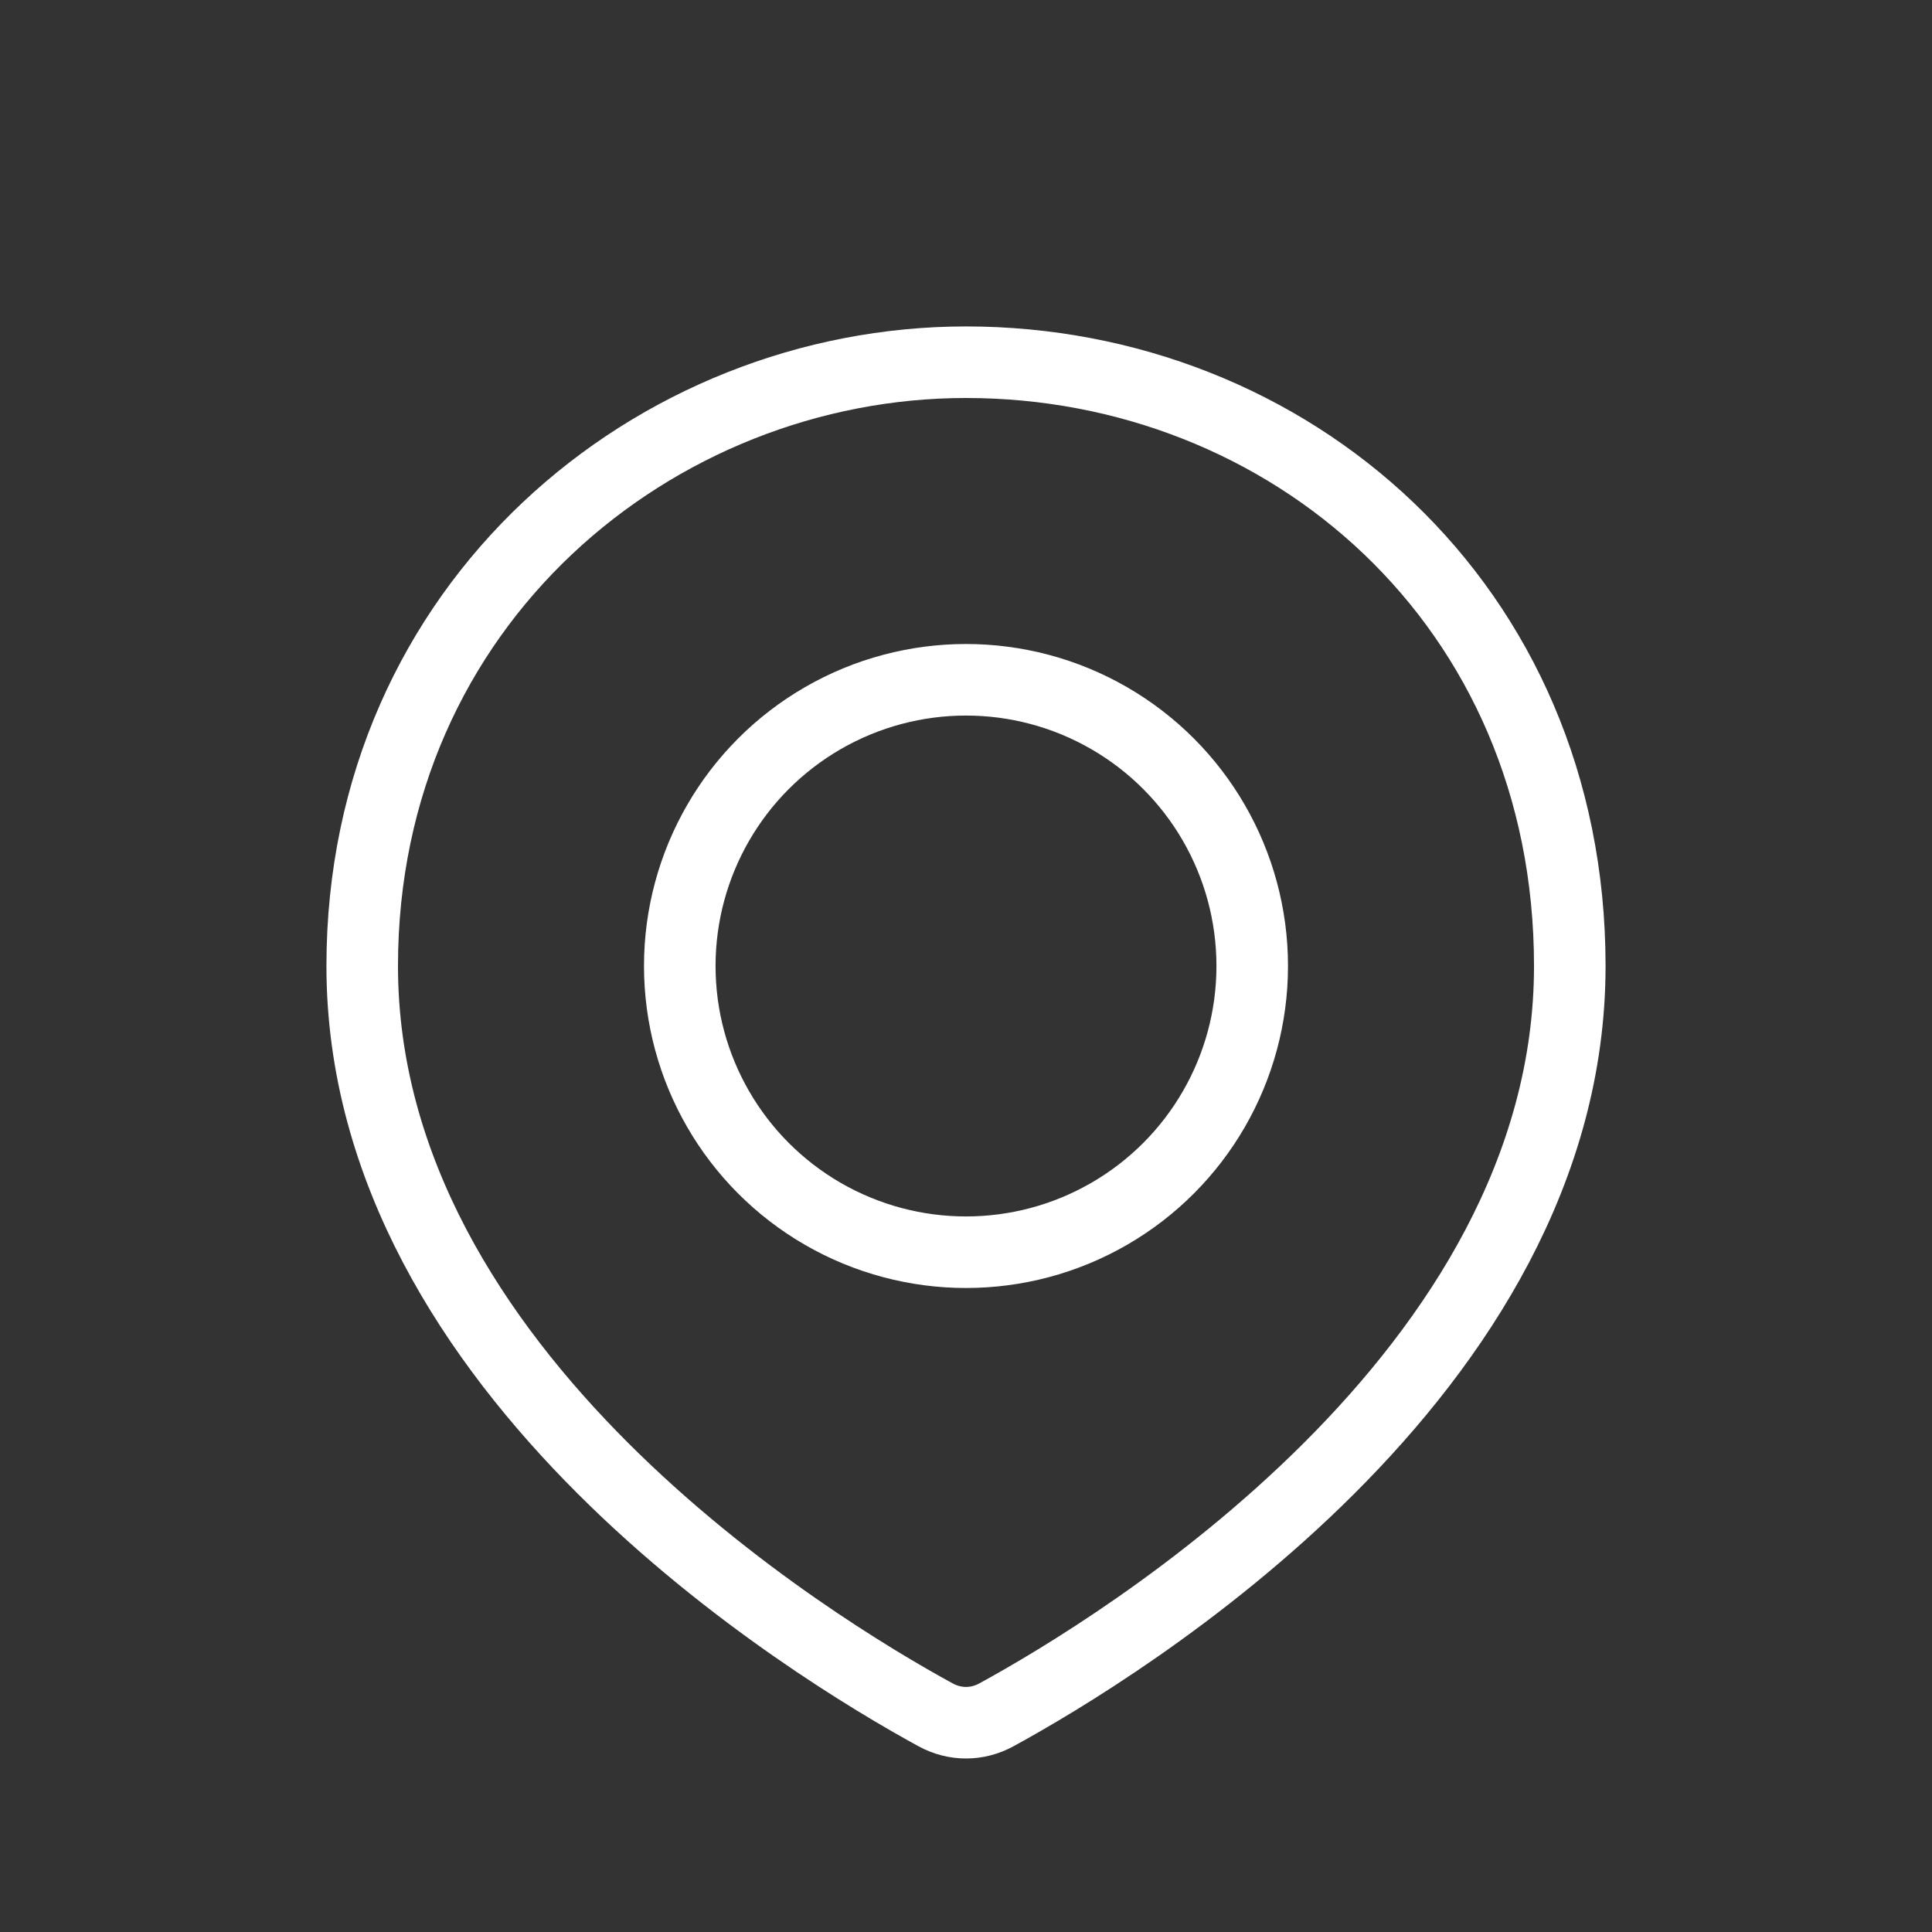
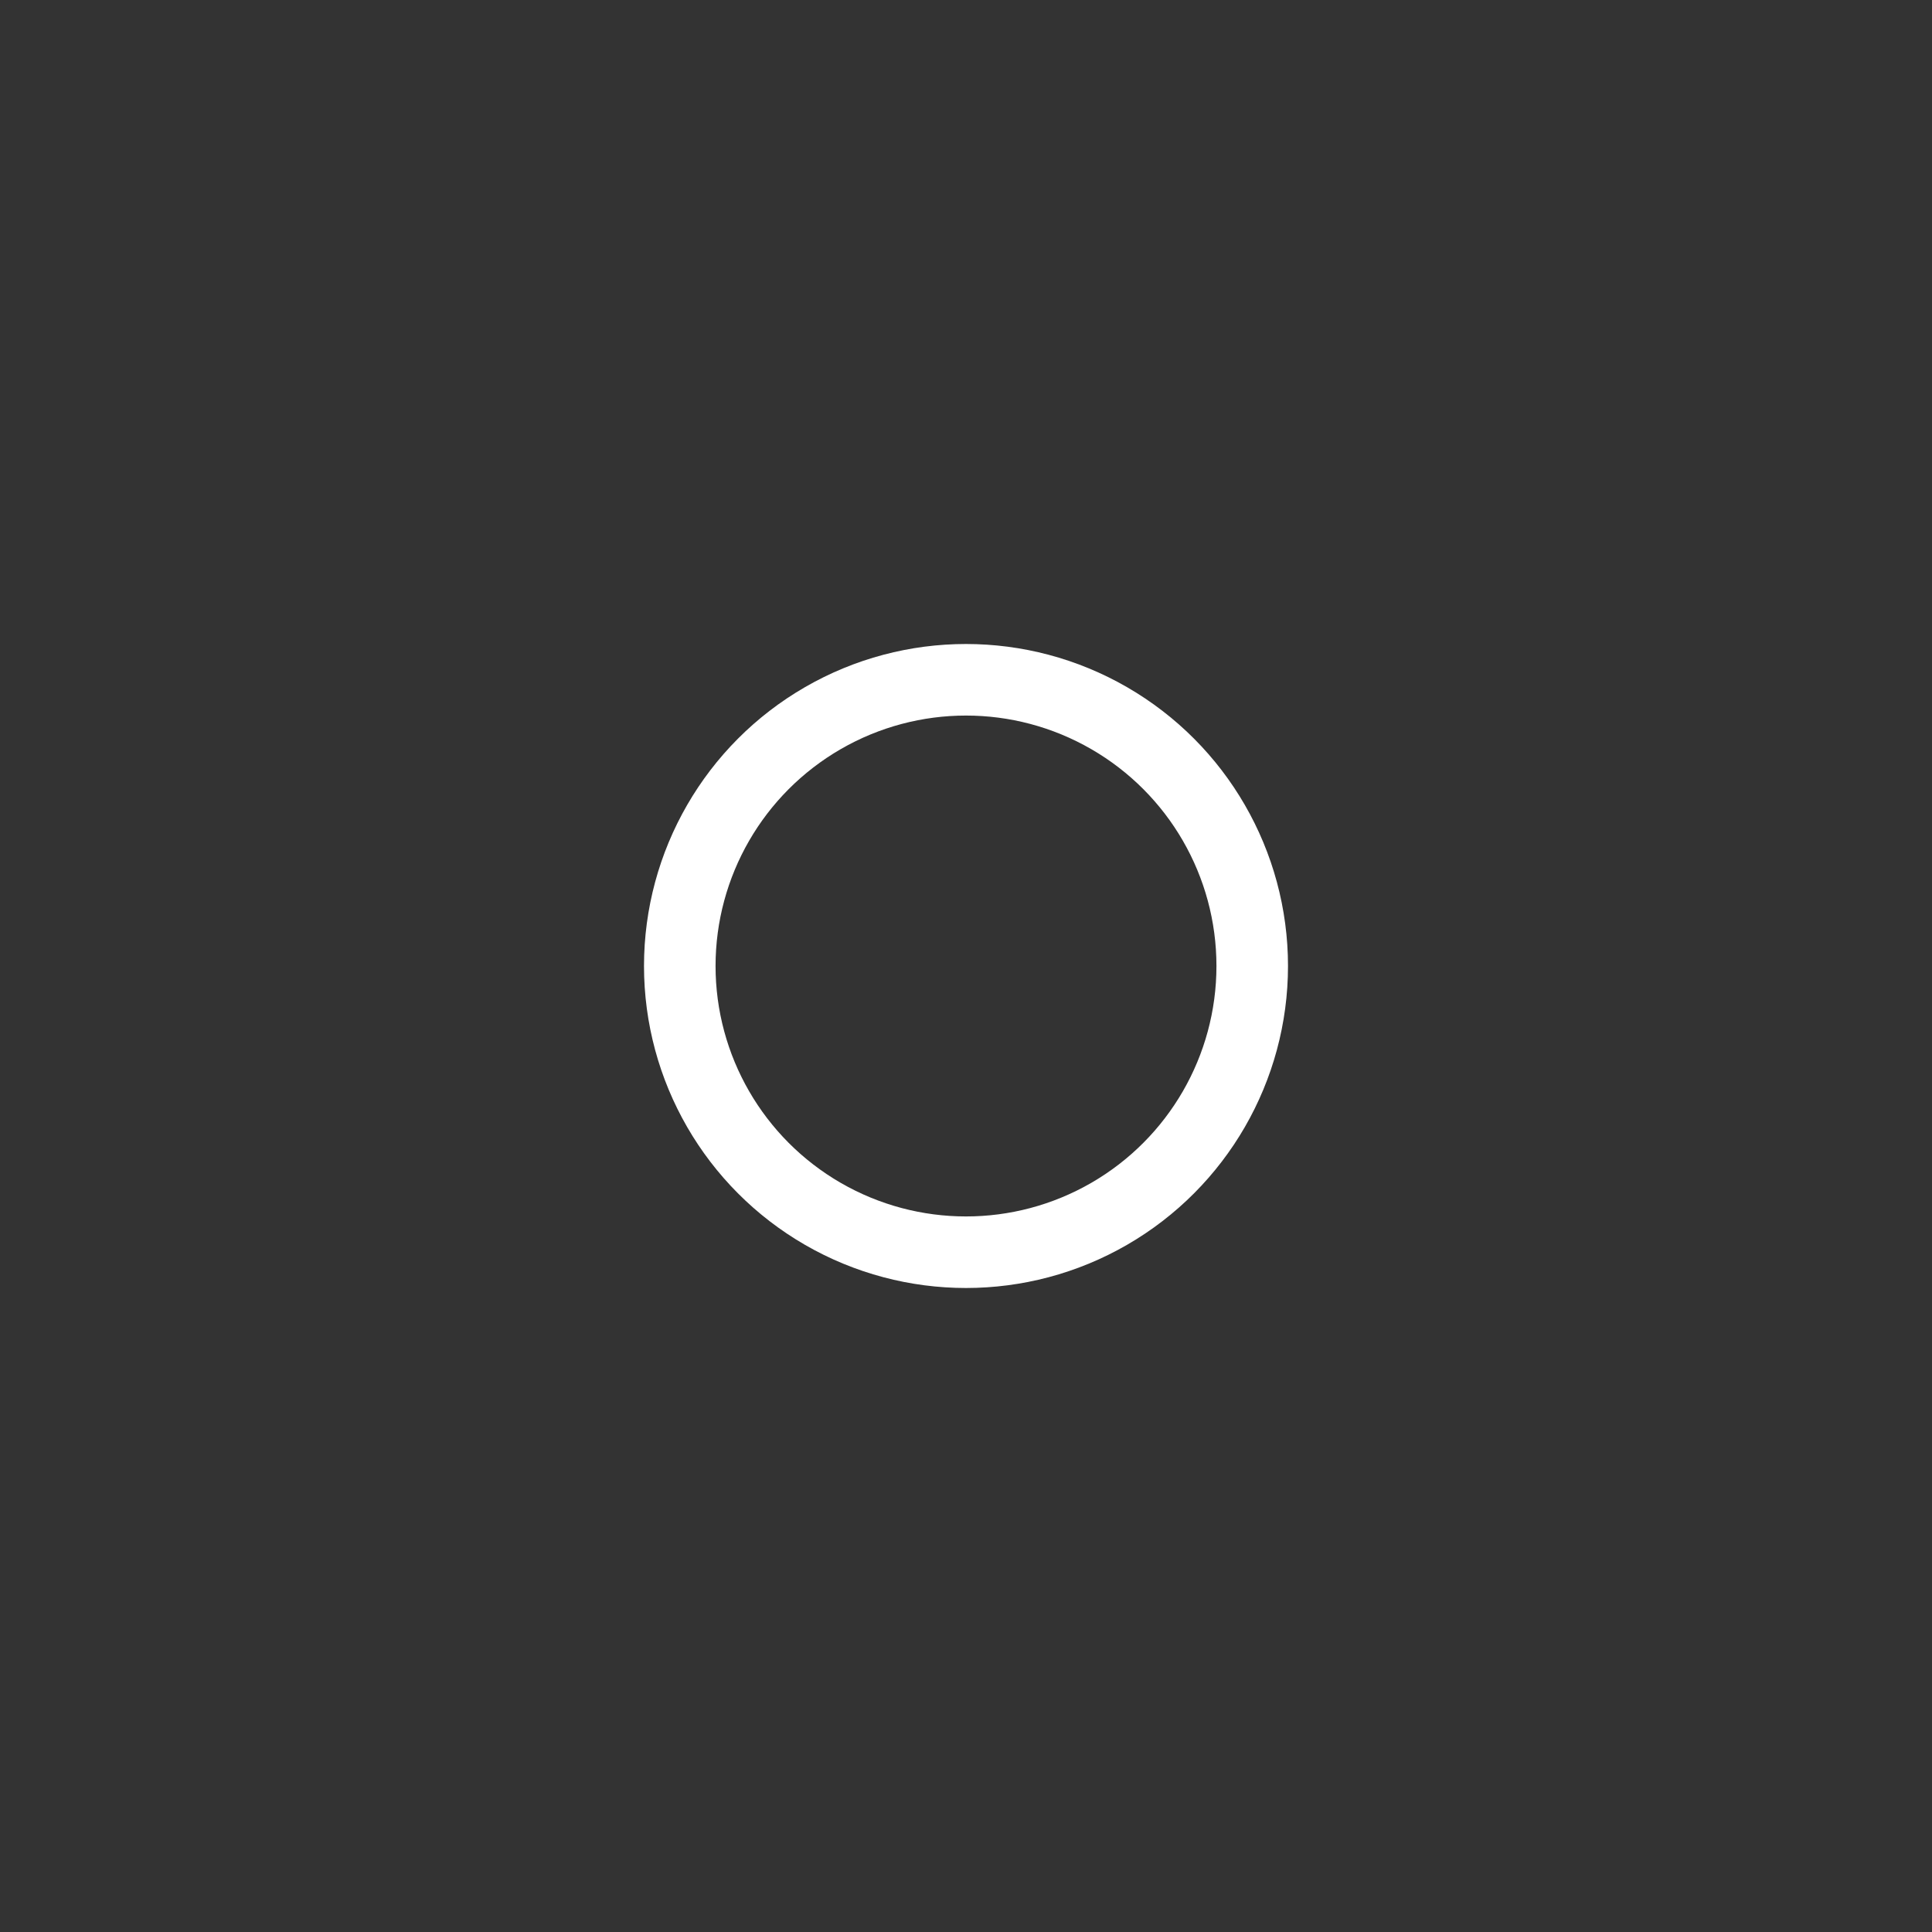
<svg xmlns="http://www.w3.org/2000/svg" width="27" height="27" viewBox="0 0 27 27" fill="none">
  <rect x="0" y="0" width="27" height="27" fill="#333333" stroke="none" />
-   <path d="M21.938 13.5C21.938 19.203 15.637 23.03 13.925 23.965C13.656 24.112 13.344 24.112 13.075 23.965C11.363 23.03 5.062 19.203 5.062 13.5C5.062 8.438 9.151 5.062 13.5 5.062C18 5.062 21.938 8.438 21.938 13.5Z" stroke="white" />
  <circle cx="13.5" cy="13.5" r="4" stroke="white" />
</svg>